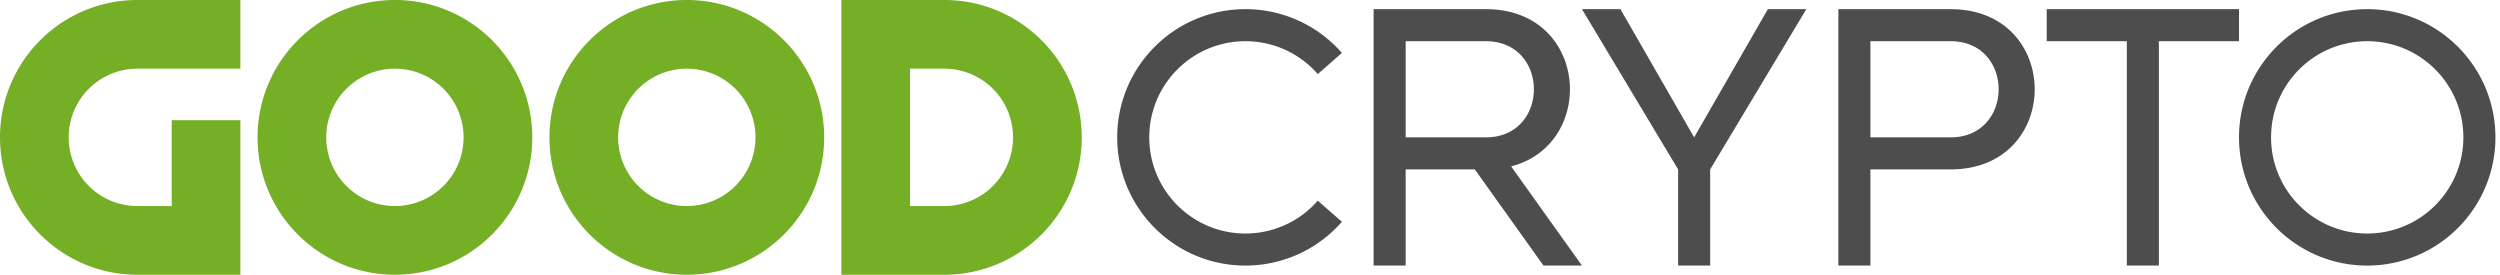
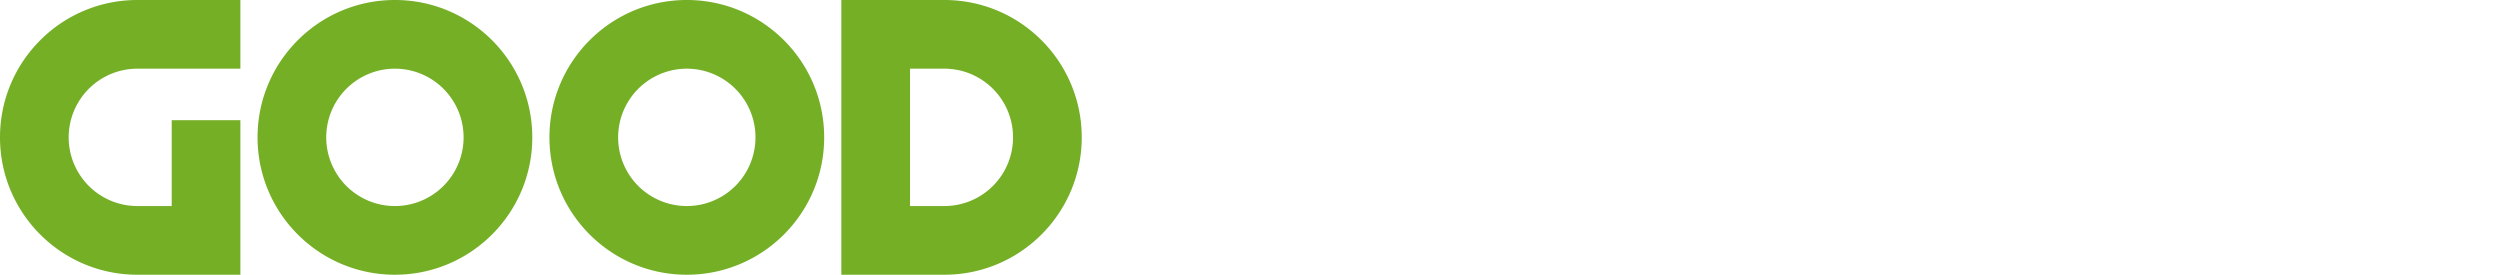
<svg xmlns="http://www.w3.org/2000/svg" width="273" height="30" viewBox="0 0 273 30">
-   <path fill="#4d4d4d" d="M136 1c-7.732 0-14 6.268-14 14s6.268 14 14 14c4.201 0 7.97-1.85 10.536-4.78l-2.634-2.306A10.475 10.475 0 0 1 136 25.5c-5.799 0-10.5-4.701-10.5-10.5S130.201 4.5 136 4.5c3.15 0 5.978 1.388 7.902 3.586l2.634-2.305A13.967 13.967 0 0 0 136 1zm17.5 3.5h8.75c7 0 7 10.5 0 10.5h-8.75zm8.75-3.5H150v28h3.5V18.5h7.55l7.5 10.5h4.2l-7.738-10.833C174.418 15.752 173.497 1 162.25 1zm21 17.5V29h3.5V18.5L197.25 1h-4.2L185 15l-8.05-14h-4.2zm21-14H213c7 0 7 10.5 0 10.5h-8.75zm0 24.5V18.5H213c12.25 0 12.25-17.5 0-17.5h-12.25v28zM223.5 4.5h8.75V29h3.5V4.5h8.75V1h-21zM248 15c0-5.799 4.701-10.5 10.5-10.5S269 9.201 269 15s-4.701 10.5-10.5 10.5S248 20.799 248 15zm24.5 0c0-7.732-6.268-14-14-14s-14 6.268-14 14 6.268 14 14 14 14-6.268 14-14z" />
  <path fill="#74af26" d="M26.25 13.125V30H15C6.716 30 0 23.284 0 15 0 6.716 6.716 0 15 0h11.25v7.5H15a7.5 7.5 0 1 0 0 15h3.75v-9.375zM43.125 22.5a7.5 7.5 0 1 0 0-15 7.5 7.5 0 0 0 0 15zm0 7.5c-8.284 0-15-6.716-15-15 0-8.284 6.716-15 15-15 8.284 0 15 6.716 15 15 0 8.284-6.716 15-15 15zM75 22.5a7.5 7.5 0 1 0 0-15 7.5 7.5 0 0 0 0 15zm0 7.5c-8.284 0-15-6.716-15-15 0-8.284 6.716-15 15-15 8.284 0 15 6.716 15 15 0 8.284-6.716 15-15 15zM99.375 7.5v15h3.75a7.5 7.5 0 1 0 0-15zm-7.5 22.5V0h11.25c8.284 0 15 6.716 15 15 0 8.284-6.716 15-15 15z" />
</svg>